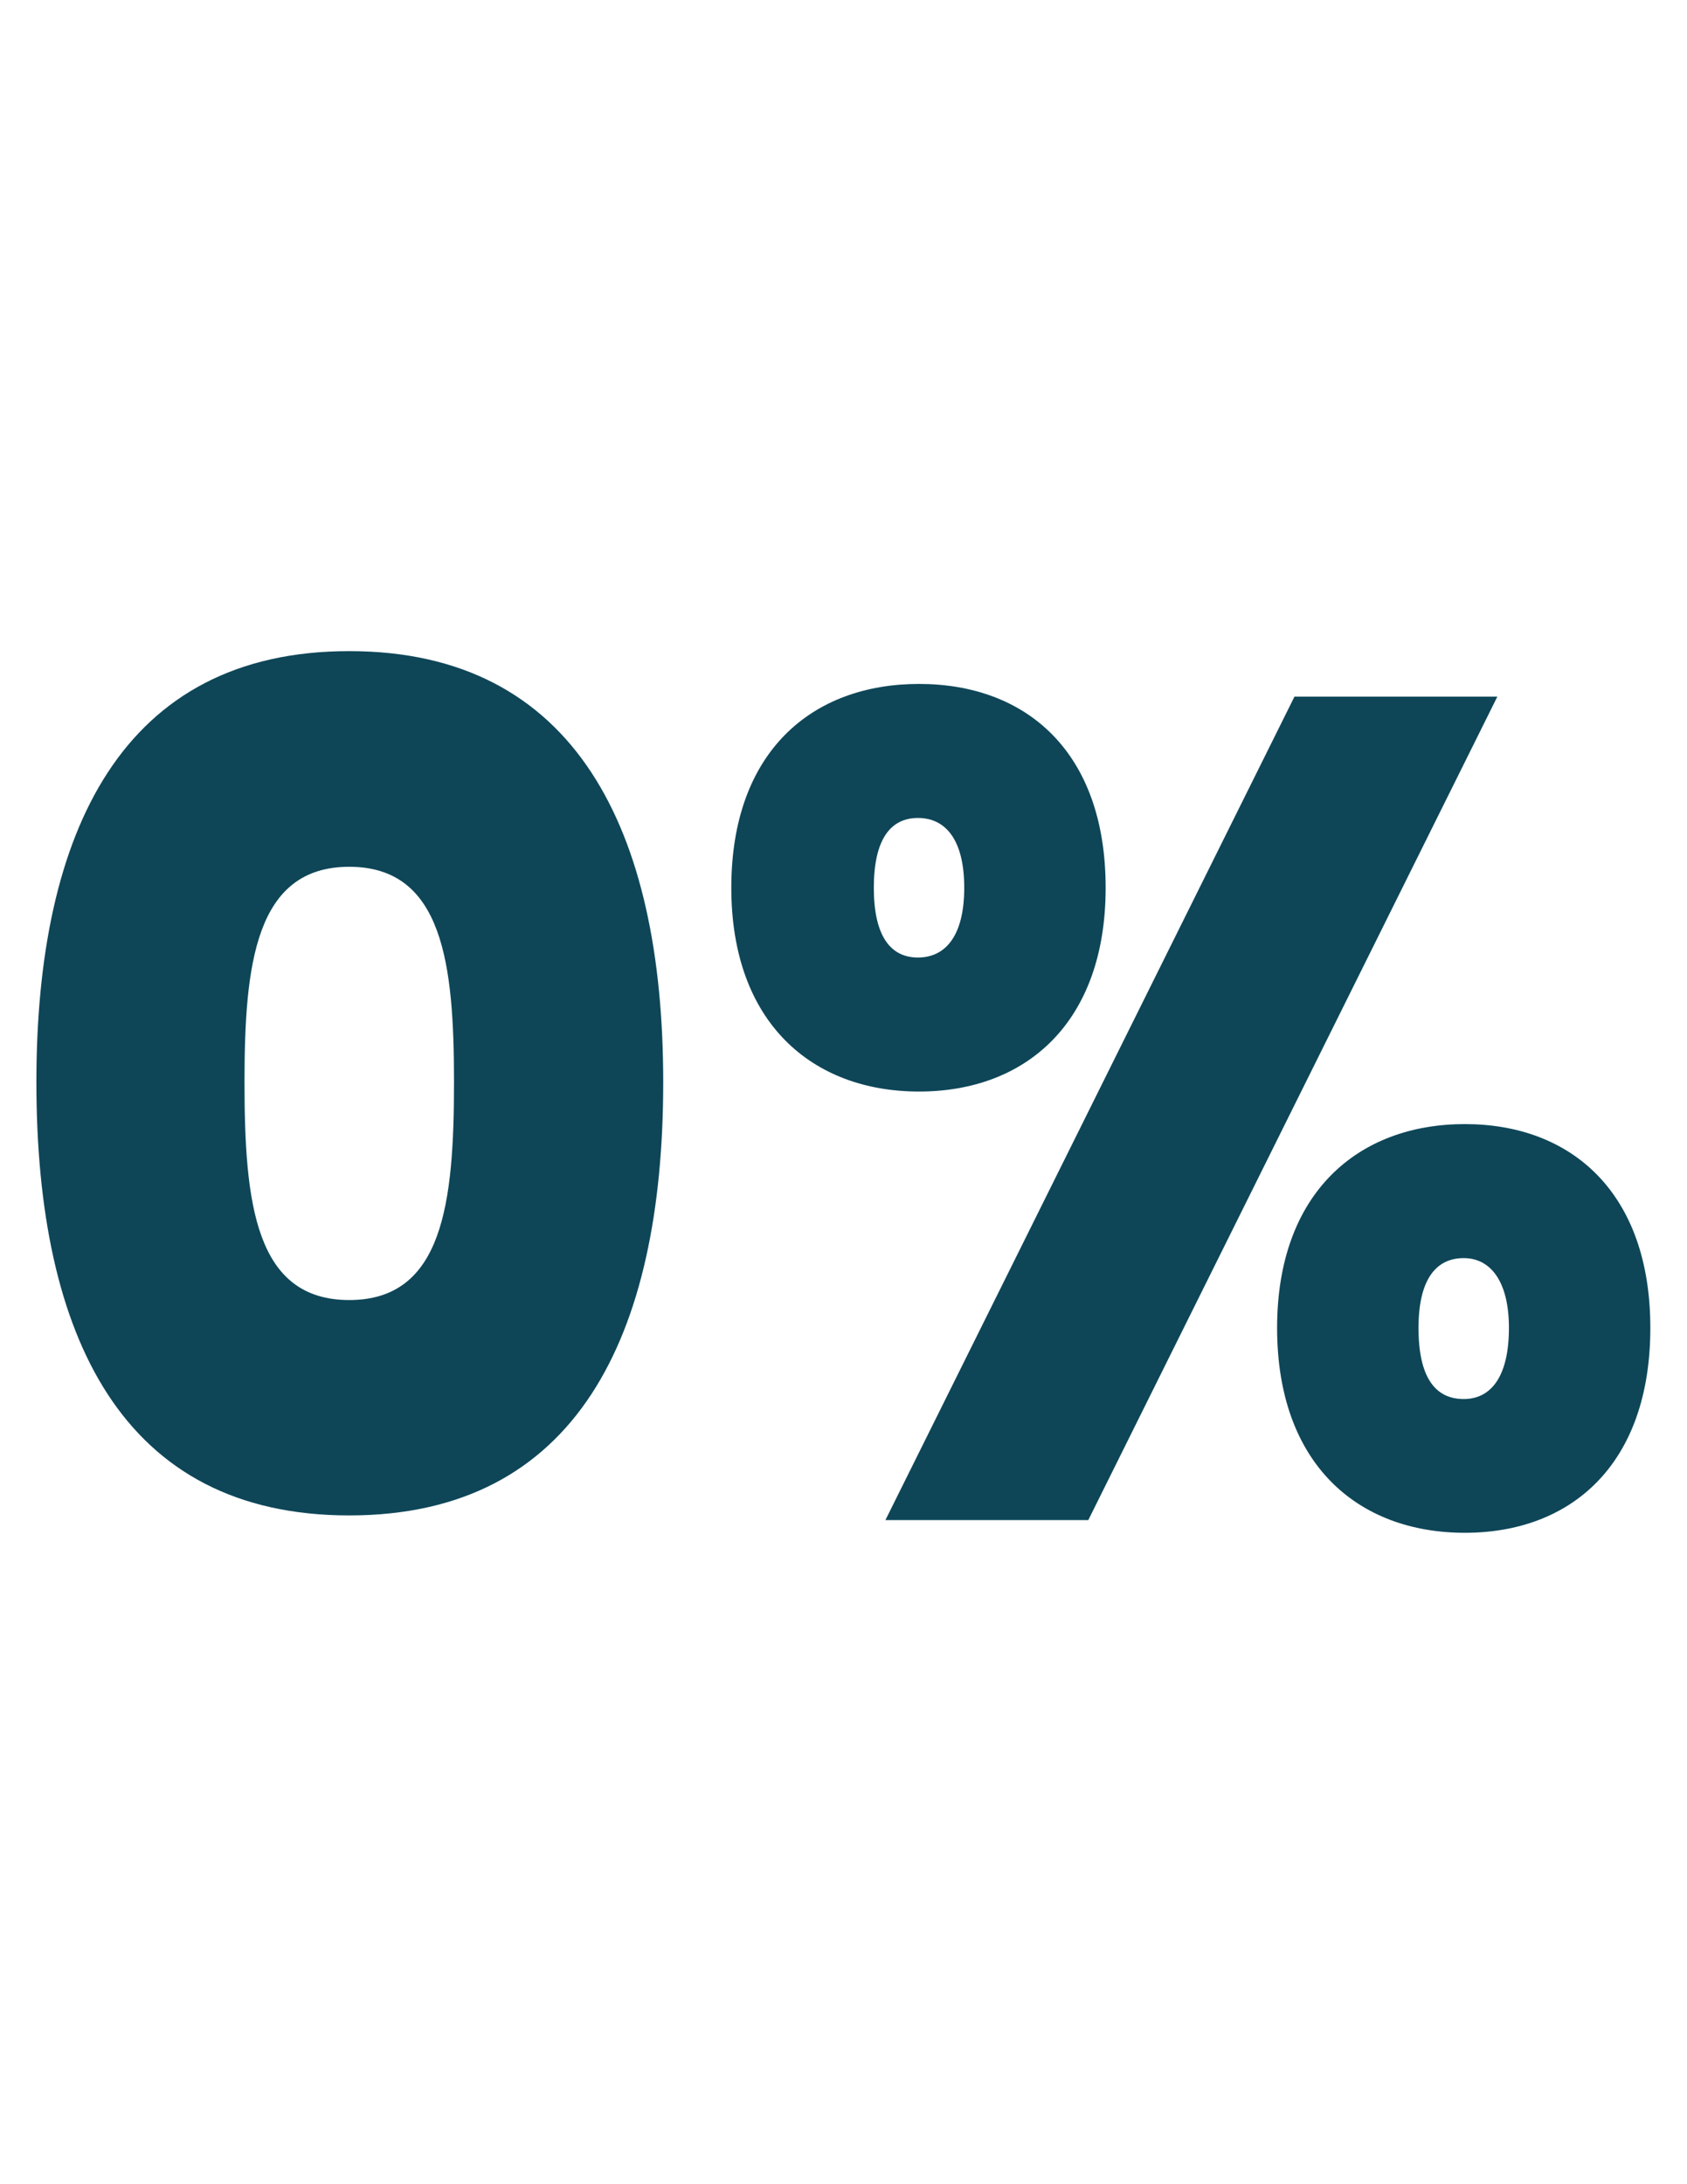
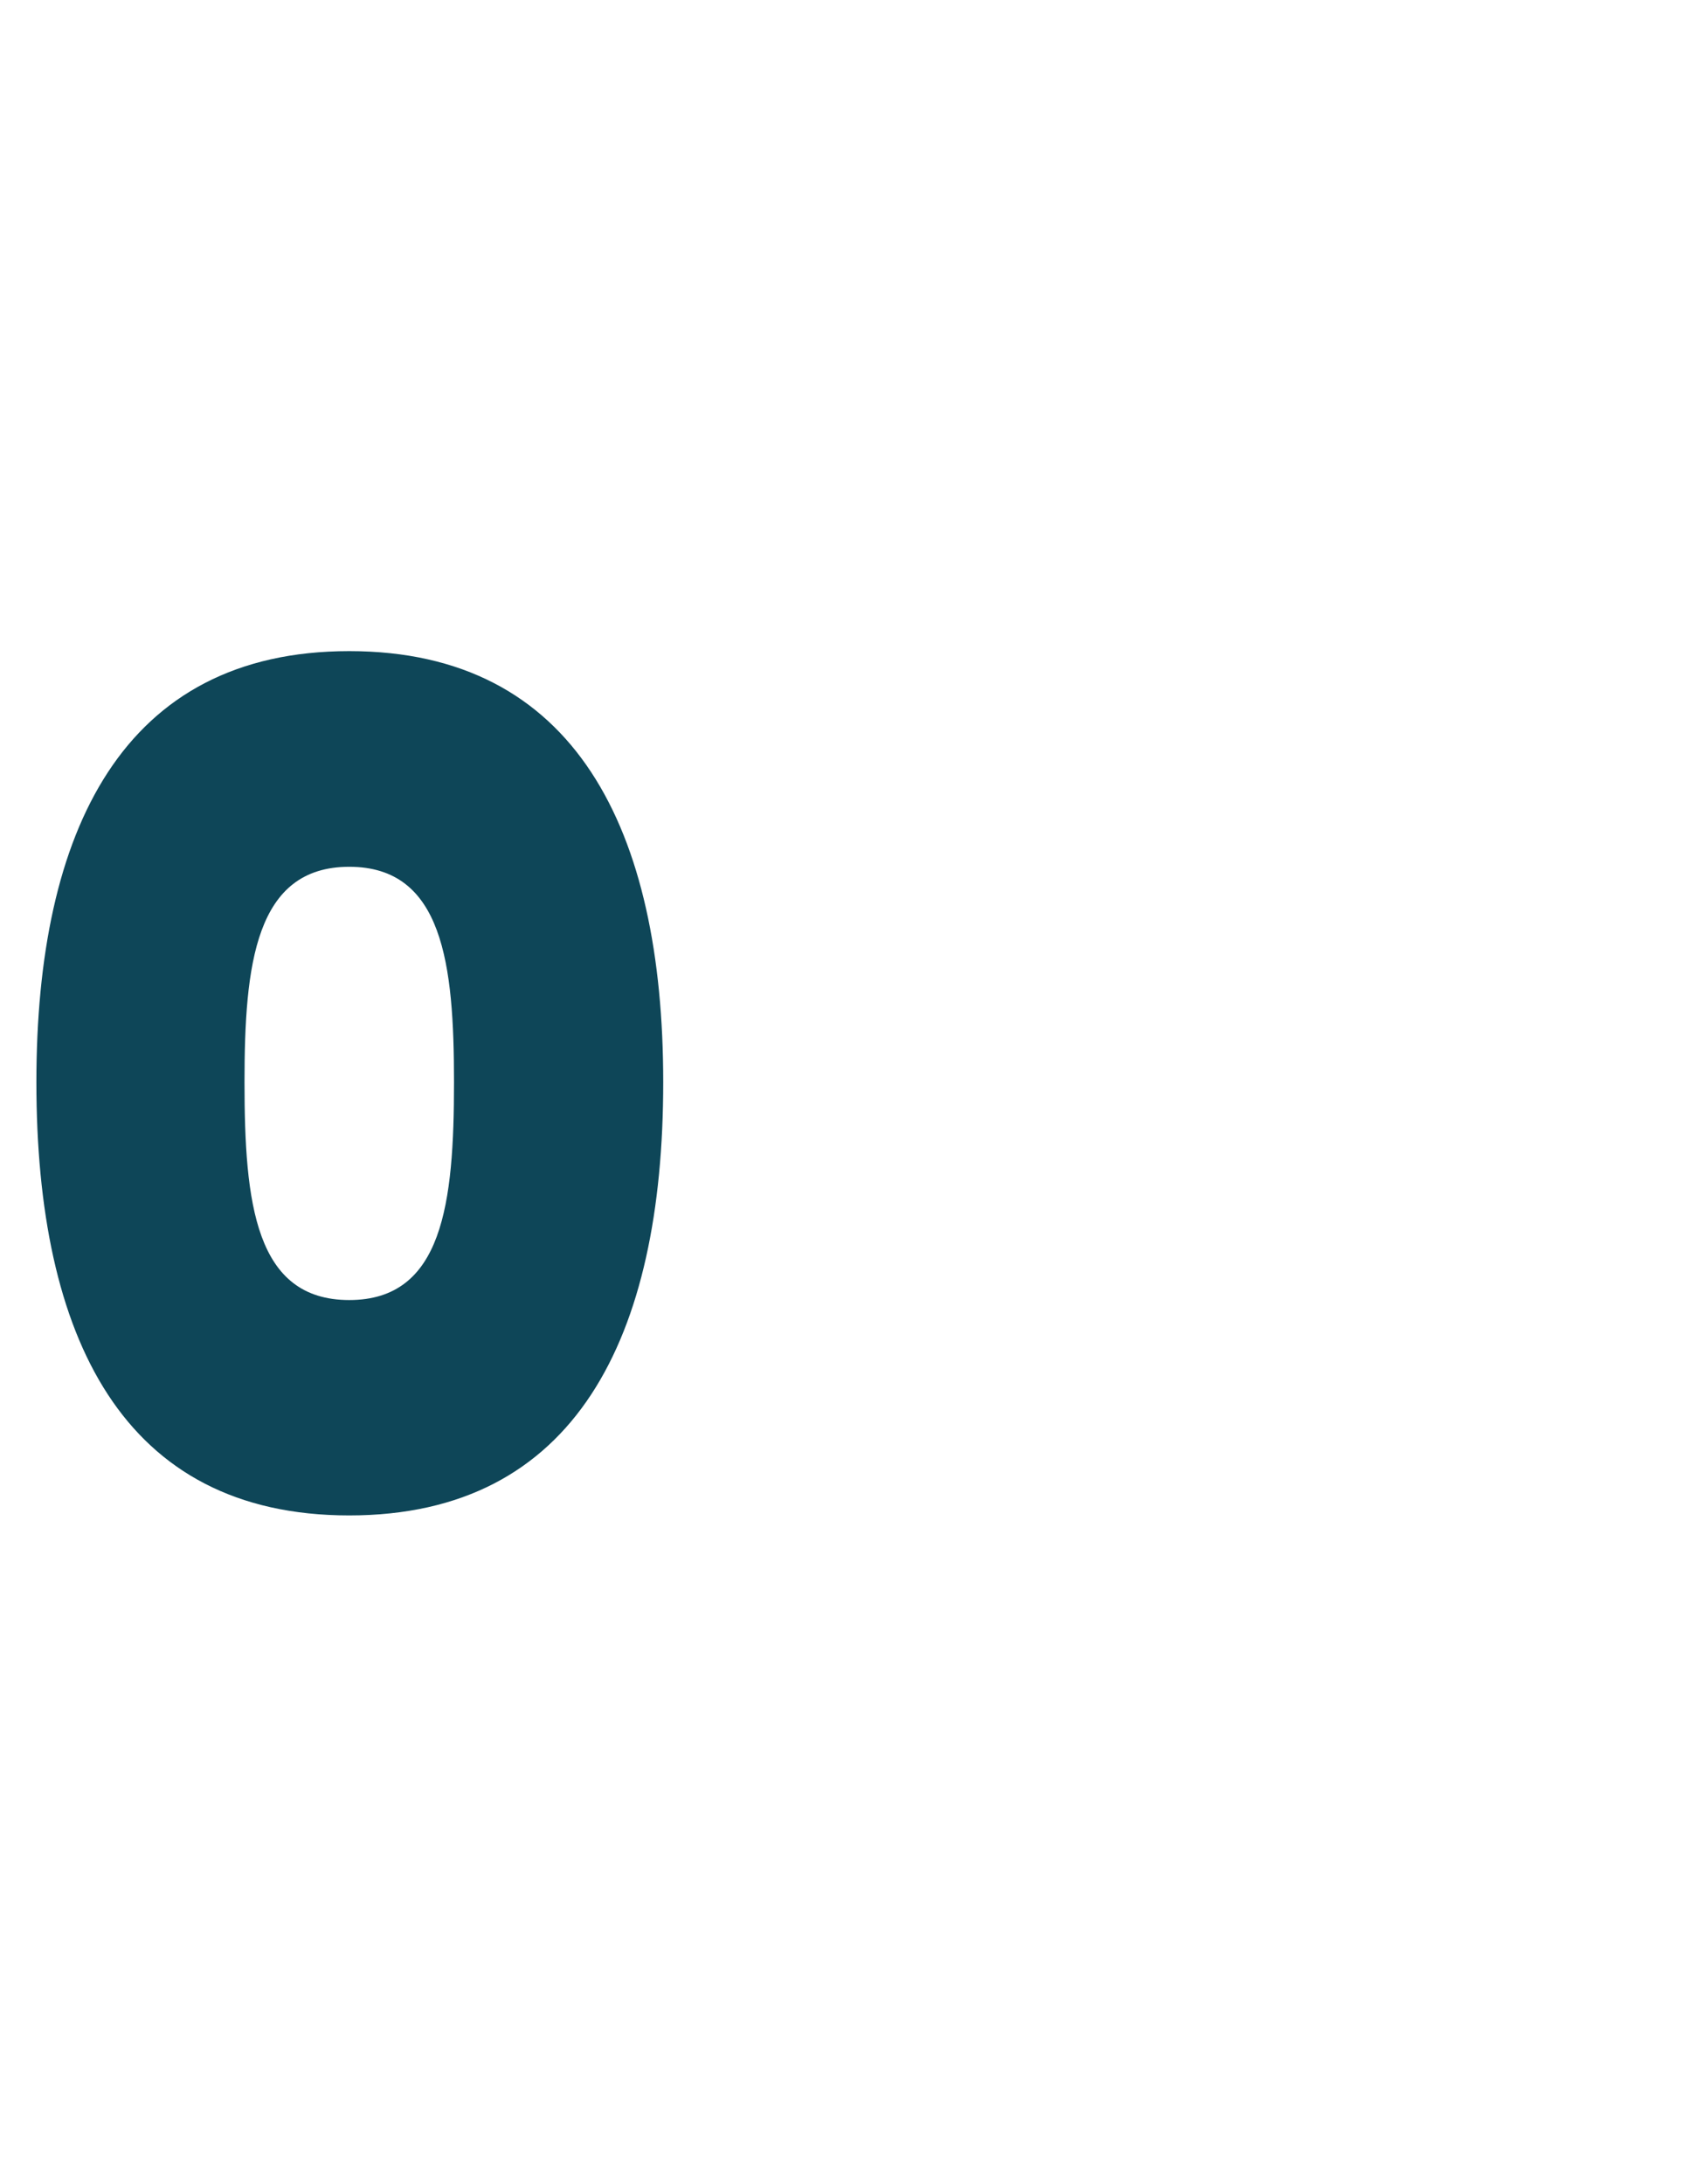
<svg xmlns="http://www.w3.org/2000/svg" id="Calque_1" x="0px" y="0px" viewBox="0 0 612 792" style="enable-background:new 0 0 612 792;" xml:space="preserve">
  <style type="text/css">
	.st0{fill:#0E4658;}
</style>
  <g>
    <path class="st0" d="M126.7,236.1c82.2,0,113.9,65,113.9,156.3c0,92.5-31.7,157.1-113.9,157.1c-82.2,0-113.5-64.6-113.5-157.1   C13.2,301.2,44.5,236.1,126.7,236.1z M126.7,314.3c-34.1,0-38,35.5-38,78.1c0,43.9,3.9,79,38,79c34,0,38-35.1,38-79   C164.7,349.8,160.8,314.3,126.7,314.3z" />
-     <path class="st0" d="M333.4,248c38.8,0,67.7,24.5,67.7,73.9c0,49-29,73.9-67.7,73.9c-38.7,0-68.1-24.9-68.1-73.9   C265.3,272.5,294.6,248,333.4,248z M317,321.9c0,17.3,5.9,25.3,16,25.3s16.8-8,16.8-25.3c0-17.3-6.7-25.3-16.8-25.3   S317,304.6,317,321.9z M469.6,252.6h73.6L394.8,551.2h-73.6L469.6,252.6z M531.4,407.6c38.7,0,67.3,24.9,67.3,73.9   c0,49.4-28.6,74.3-67.3,74.3c-38.8,0-68.1-24.9-68.1-74.3C463.3,432.5,492.7,407.6,531.4,407.6z M514.6,481.5   c0,17.7,5.9,25.8,16.4,25.8c9.8,0,16.4-8,16.4-25.8c0-16.9-6.7-25.3-16.4-25.3C520.5,456.2,514.6,464.6,514.6,481.5z" />
  </g>
</svg>